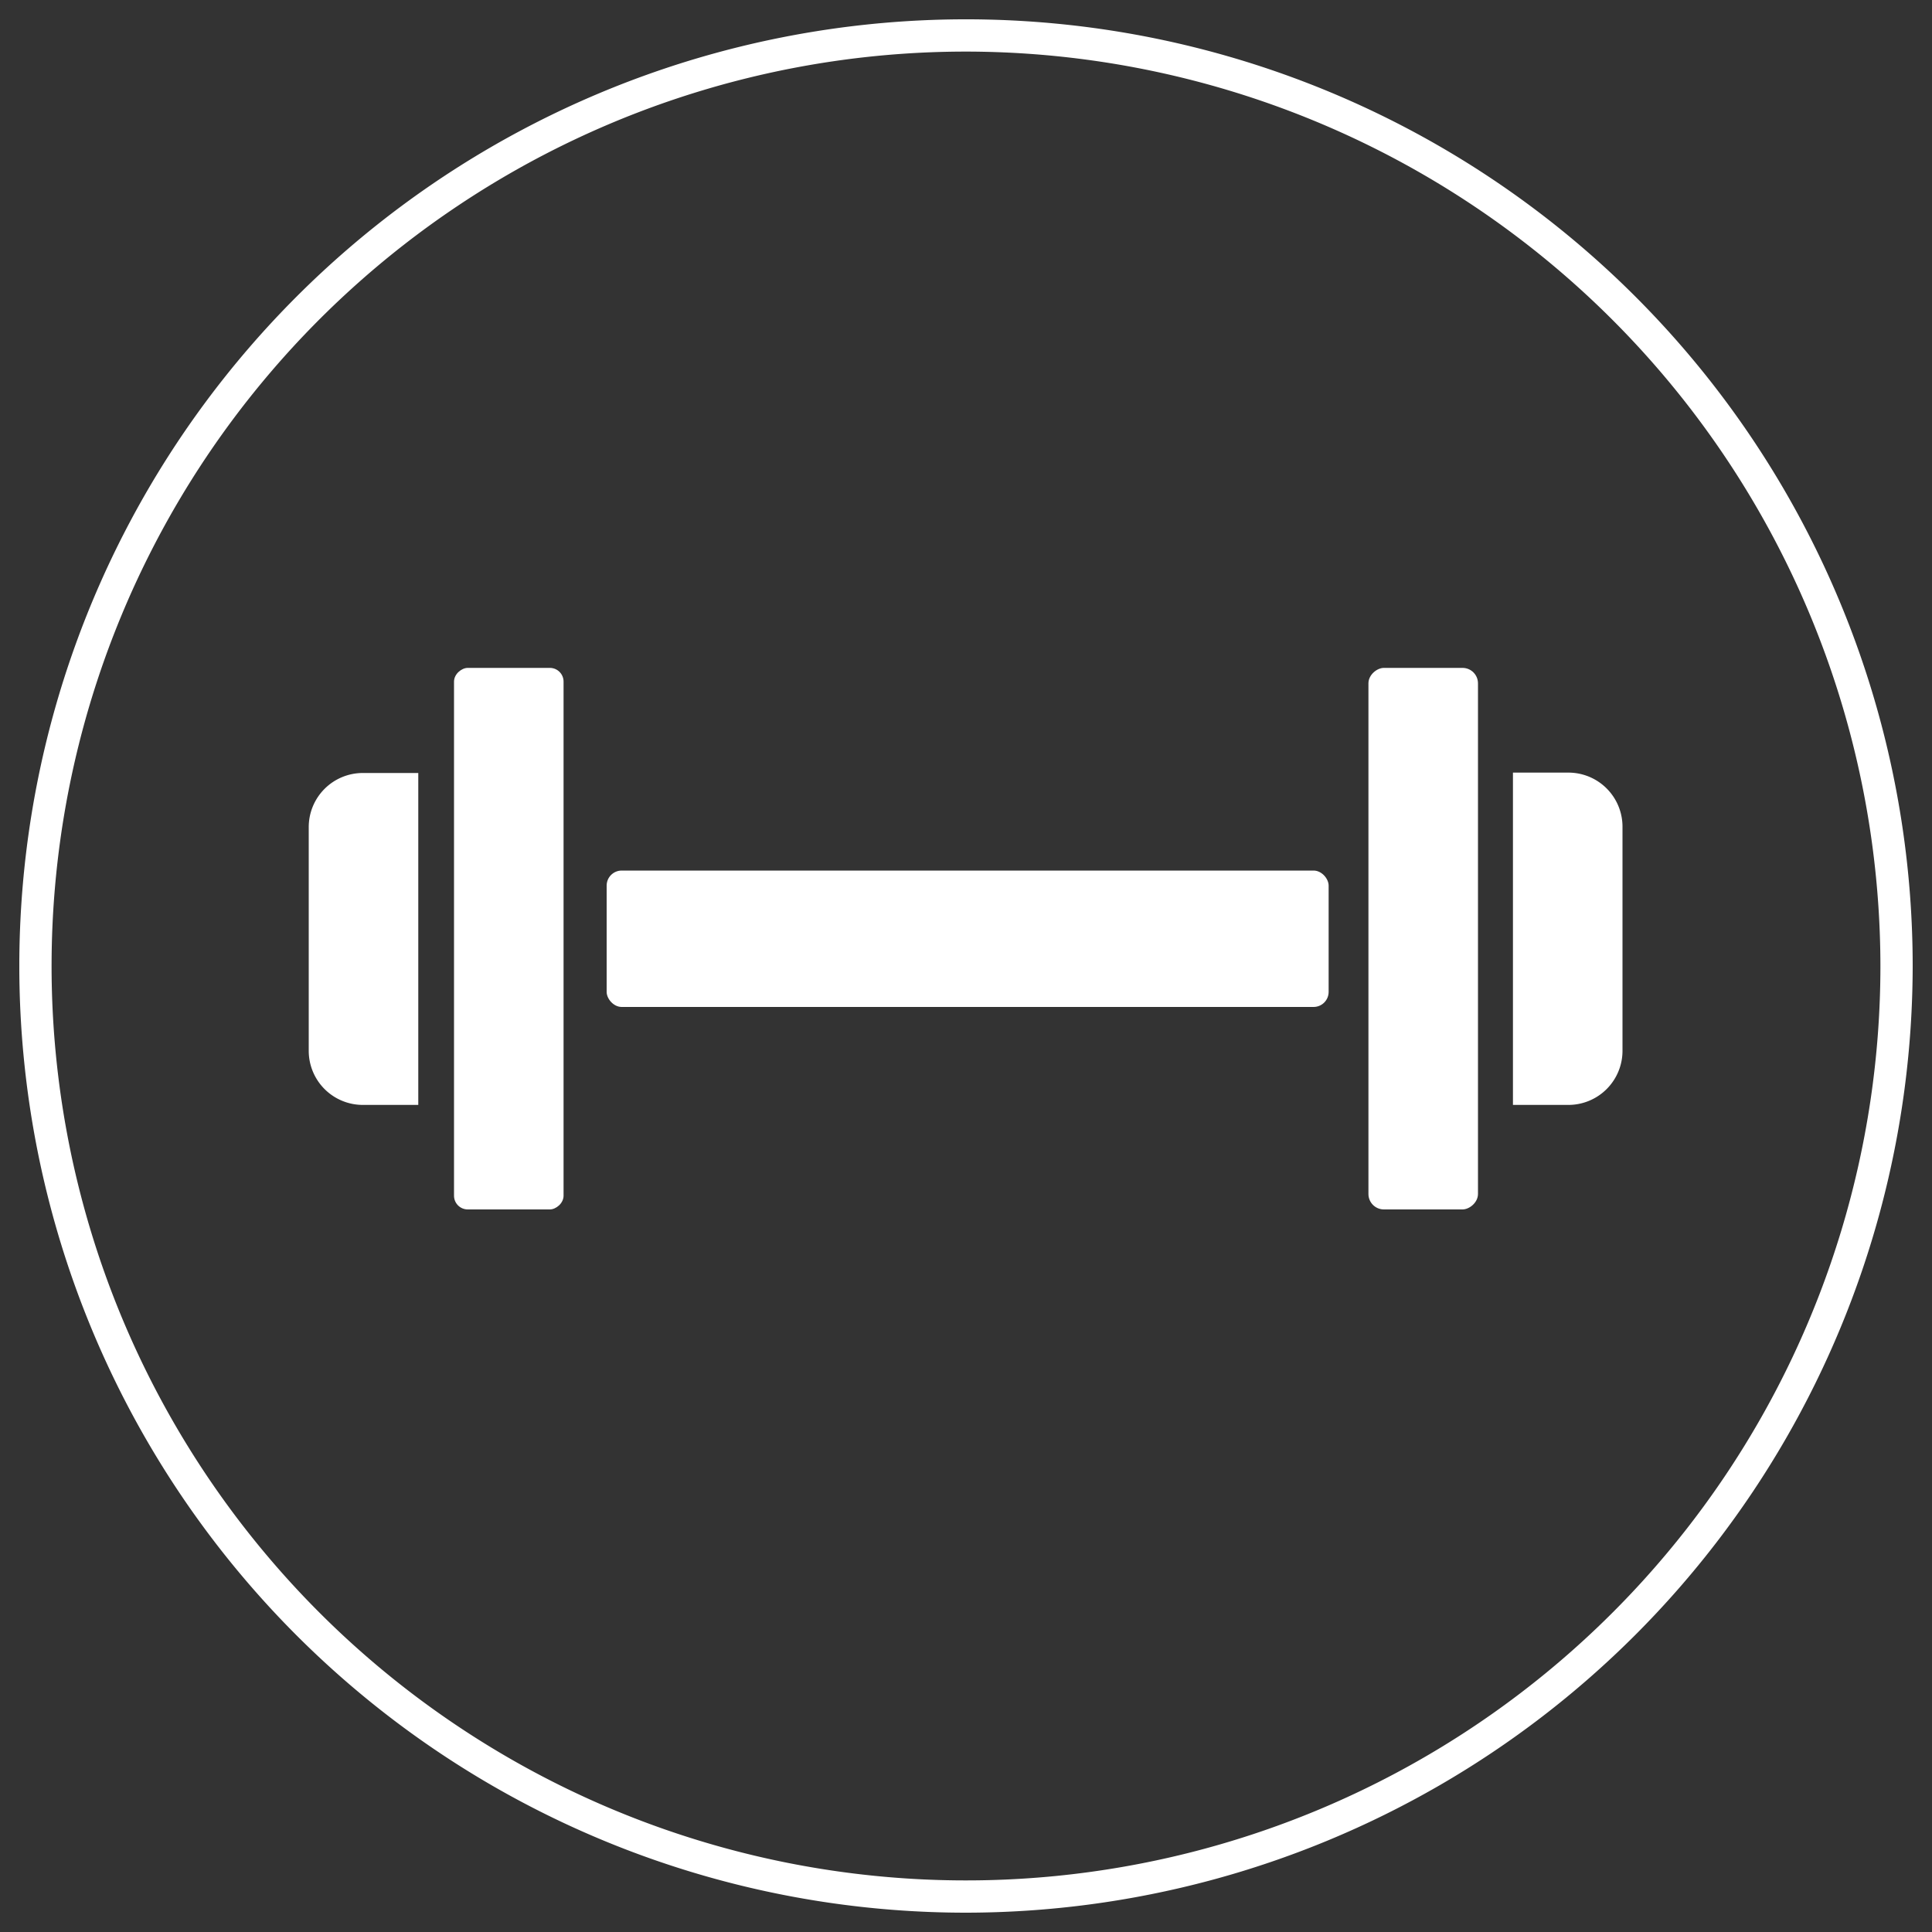
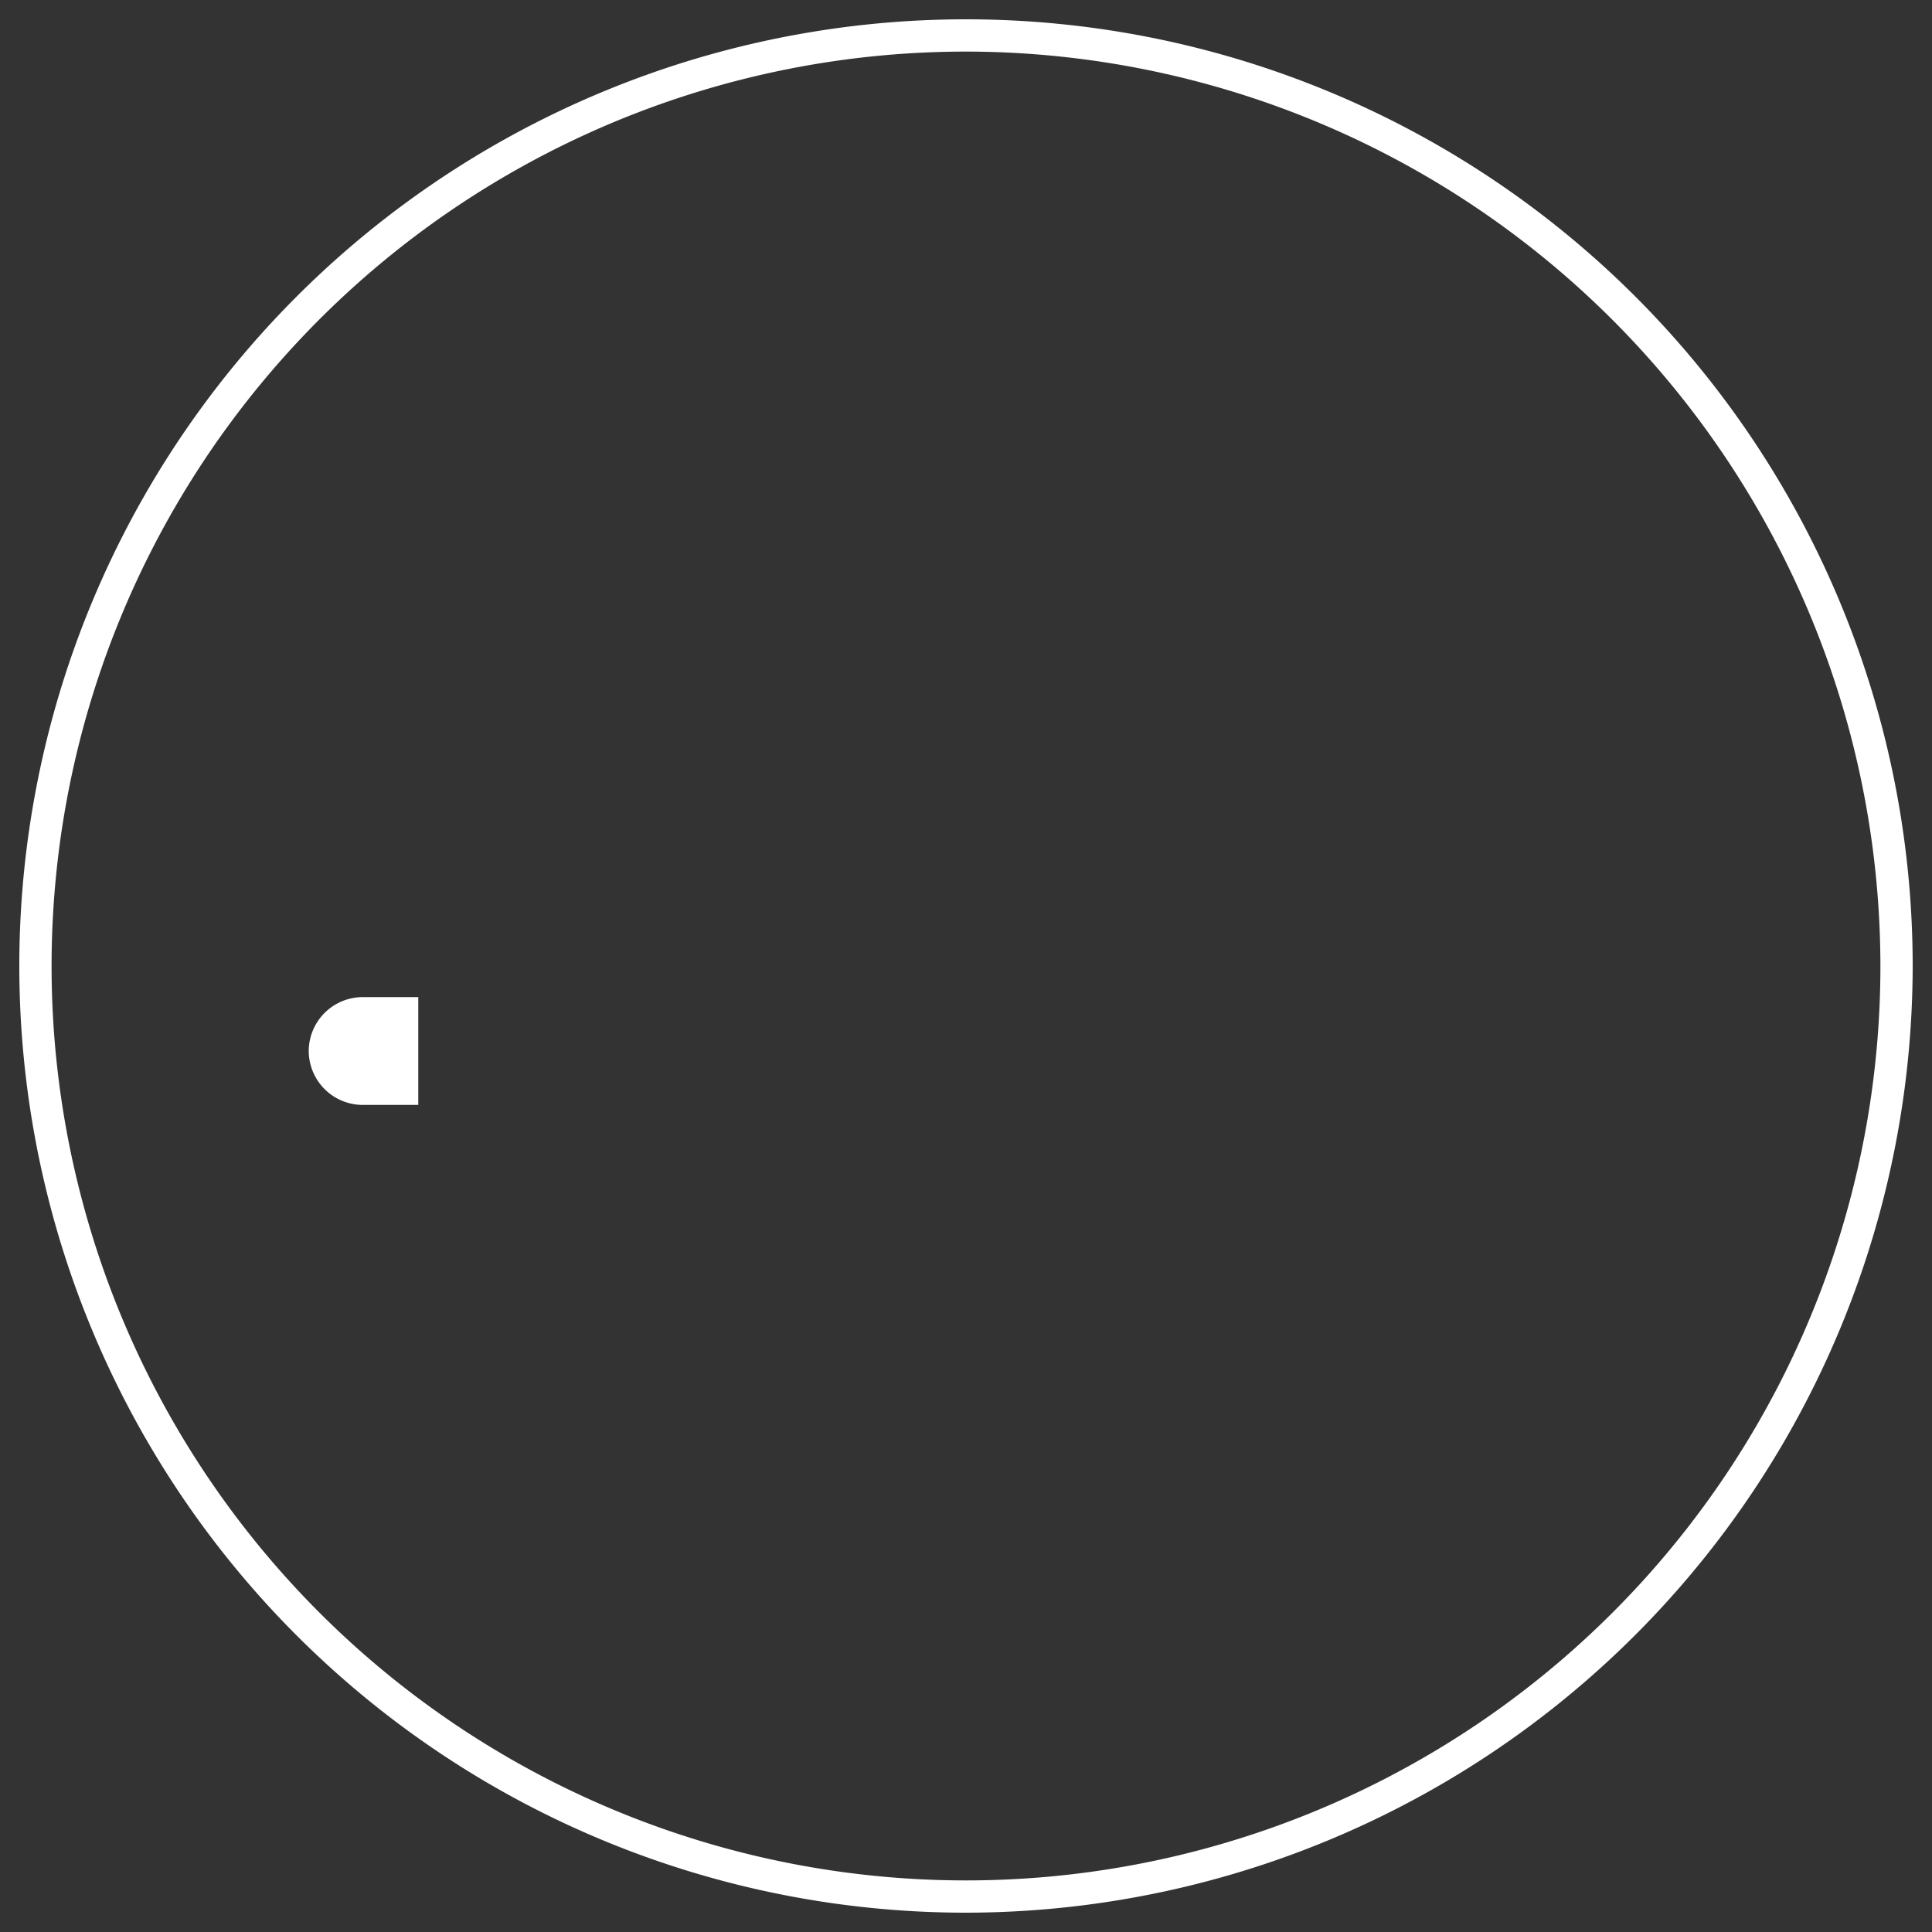
<svg xmlns="http://www.w3.org/2000/svg" id="Livello_1" data-name="Livello 1" viewBox="0 0 100 100">
  <rect x="0" y="0" width="100" height="100" fill="#333333" stroke="none" />
  <defs>
    <style>.cls-1{fill:#fff;}</style>
  </defs>
  <path class="cls-1" d="M50,99A49,49,0,1,1,99,50,49.05,49.05,0,0,1,50,99ZM50,2.67A47.33,47.33,0,1,0,97.33,50,47.38,47.38,0,0,0,50,2.67Z" />
-   <rect class="cls-1" x="31.4" y="45.06" width="37.37" height="7.06" rx="0.78" />
-   <rect class="cls-1" x="59.64" y="45.75" width="28.03" height="5.67" rx="0.8" transform="translate(122.25 -25.07) rotate(90)" />
-   <rect class="cls-1" x="12.33" y="45.75" width="28.03" height="5.67" rx="0.71" transform="translate(-22.25 74.93) rotate(-90)" />
-   <path class="cls-1" d="M13,45.75h11.6a2.8,2.8,0,0,1,2.8,2.8v2.87a0,0,0,0,1,0,0H10.22a0,0,0,0,1,0,0V48.55a2.8,2.8,0,0,1,2.8-2.8Z" transform="translate(-29.77 67.41) rotate(-90)" />
-   <path class="cls-1" d="M75.35,45.75h11.6a2.8,2.8,0,0,1,2.8,2.8v2.87a0,0,0,0,1,0,0H72.55a0,0,0,0,1,0,0V48.55A2.8,2.8,0,0,1,75.35,45.75Z" transform="translate(129.73 -32.56) rotate(90)" />
+   <path class="cls-1" d="M13,45.75a2.8,2.8,0,0,1,2.8,2.8v2.87a0,0,0,0,1,0,0H10.22a0,0,0,0,1,0,0V48.55a2.8,2.8,0,0,1,2.8-2.8Z" transform="translate(-29.77 67.41) rotate(-90)" />
</svg>